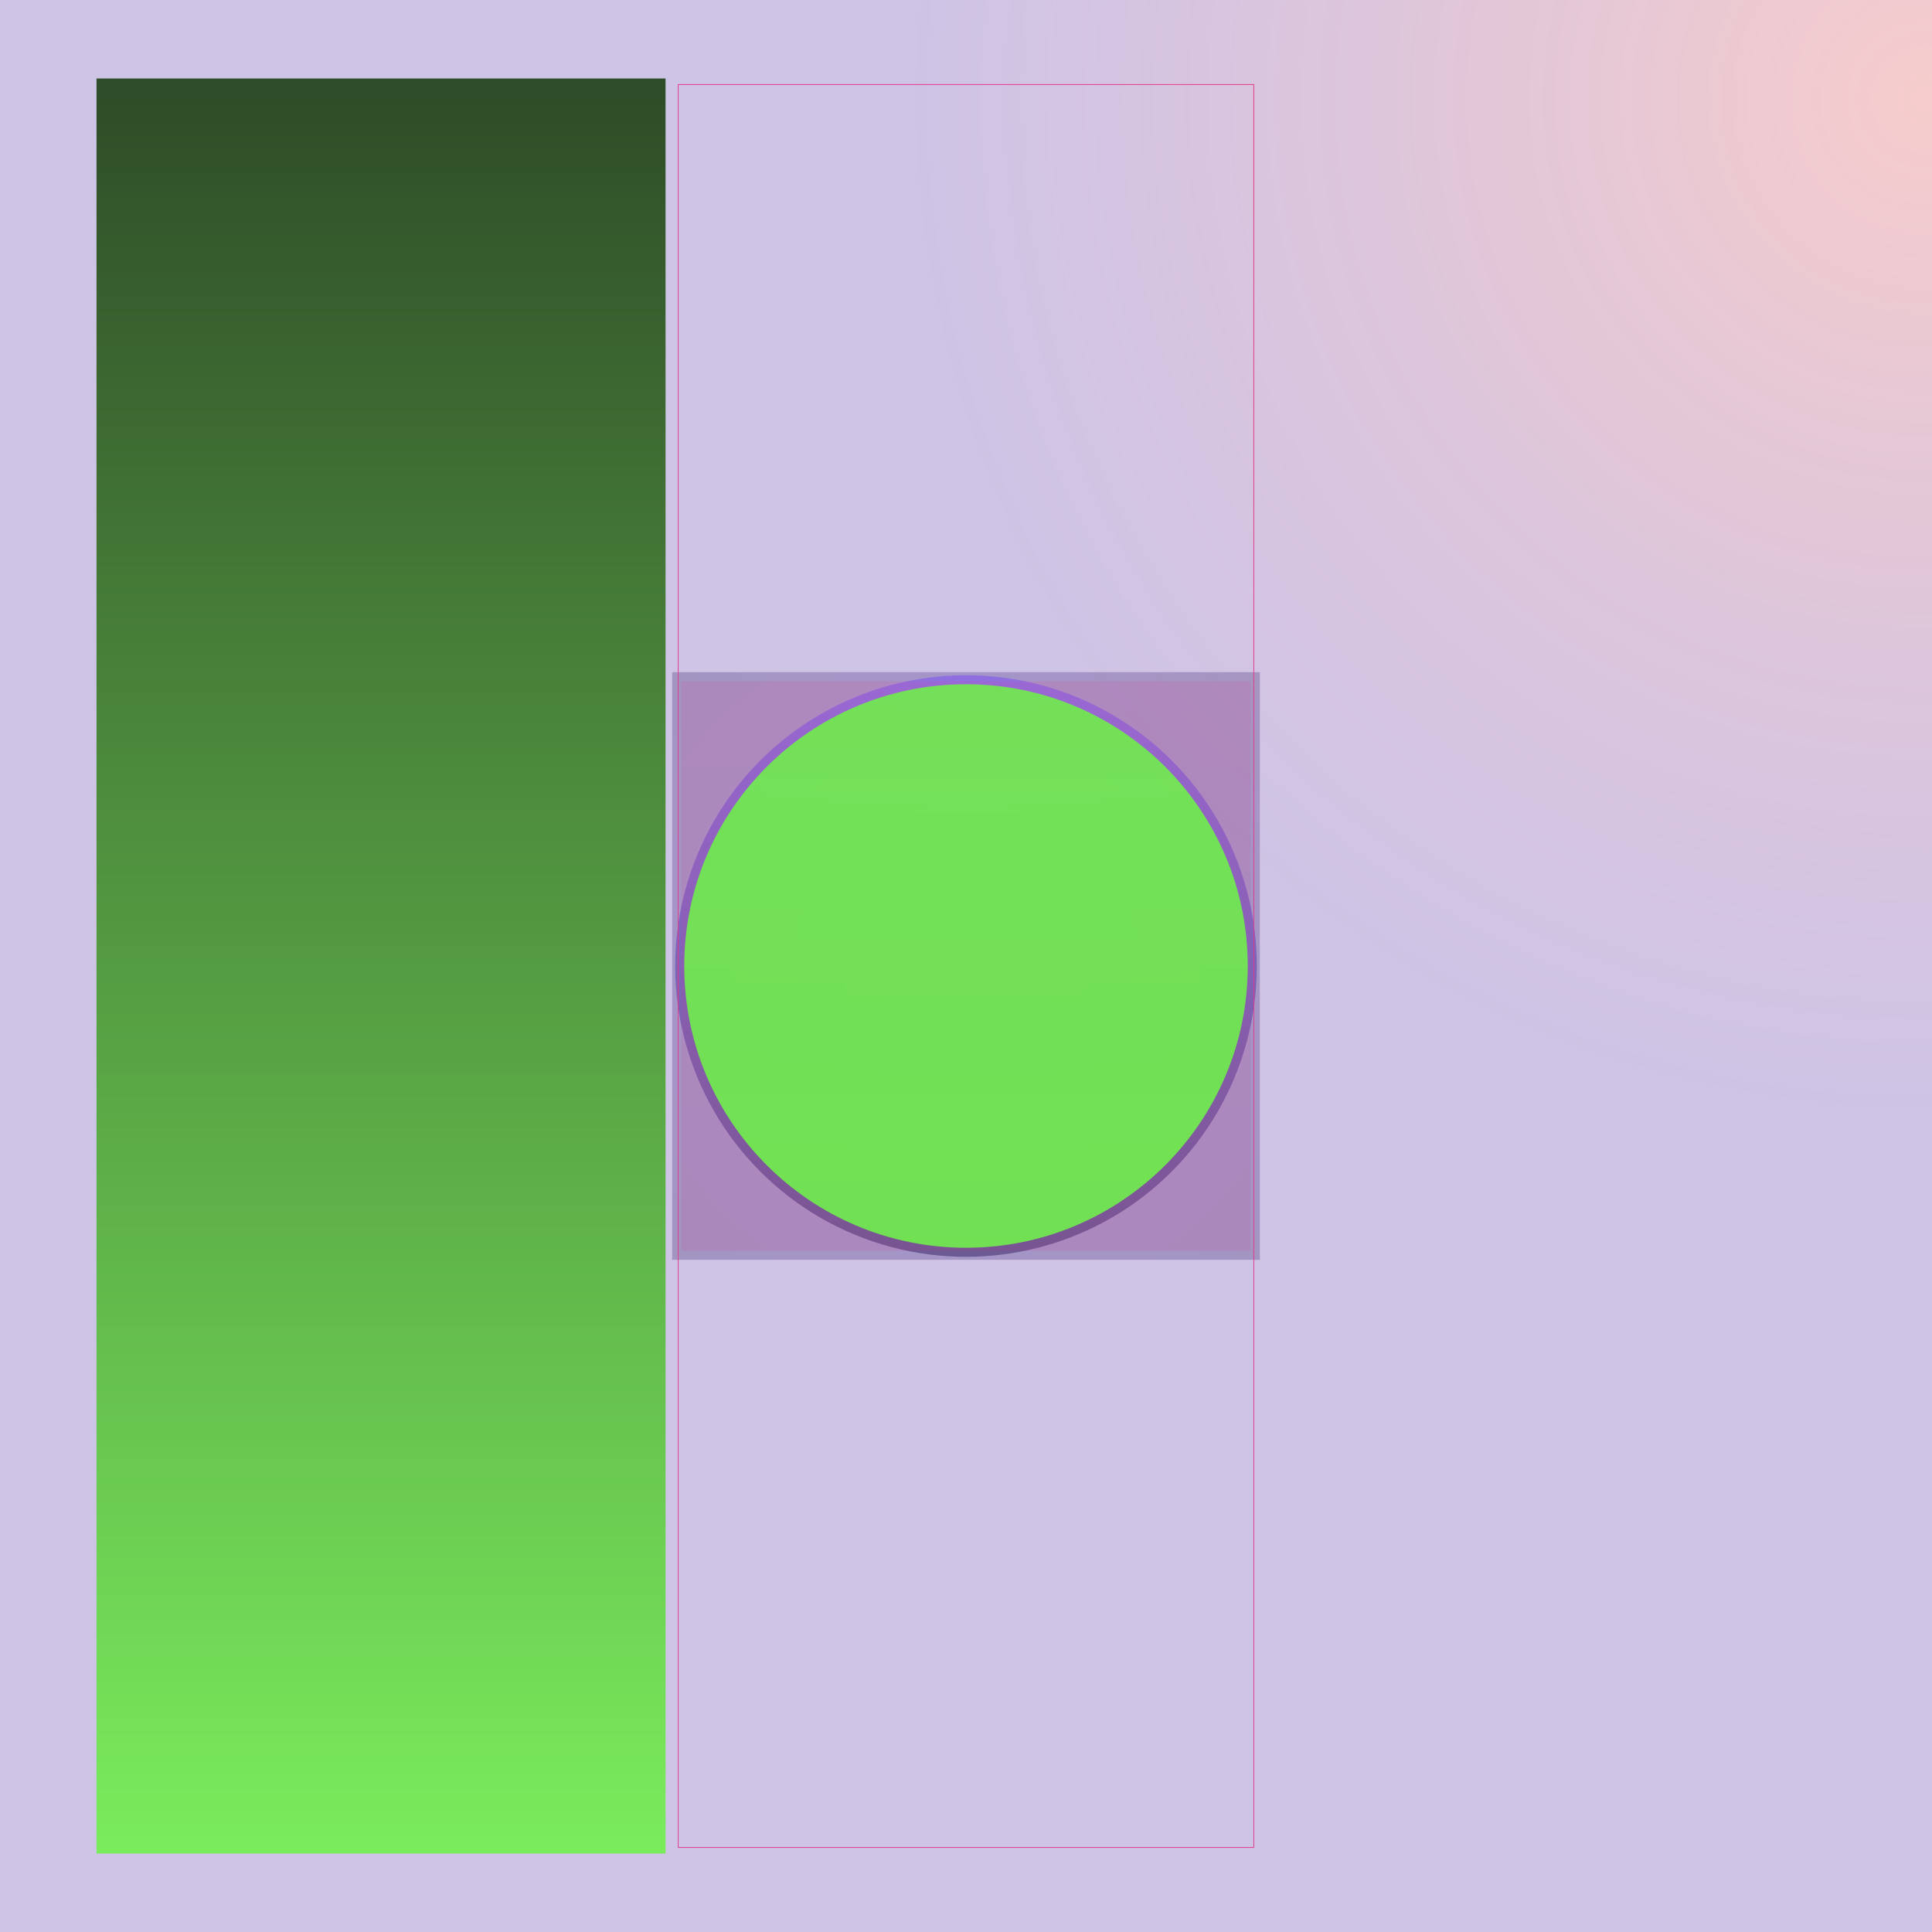
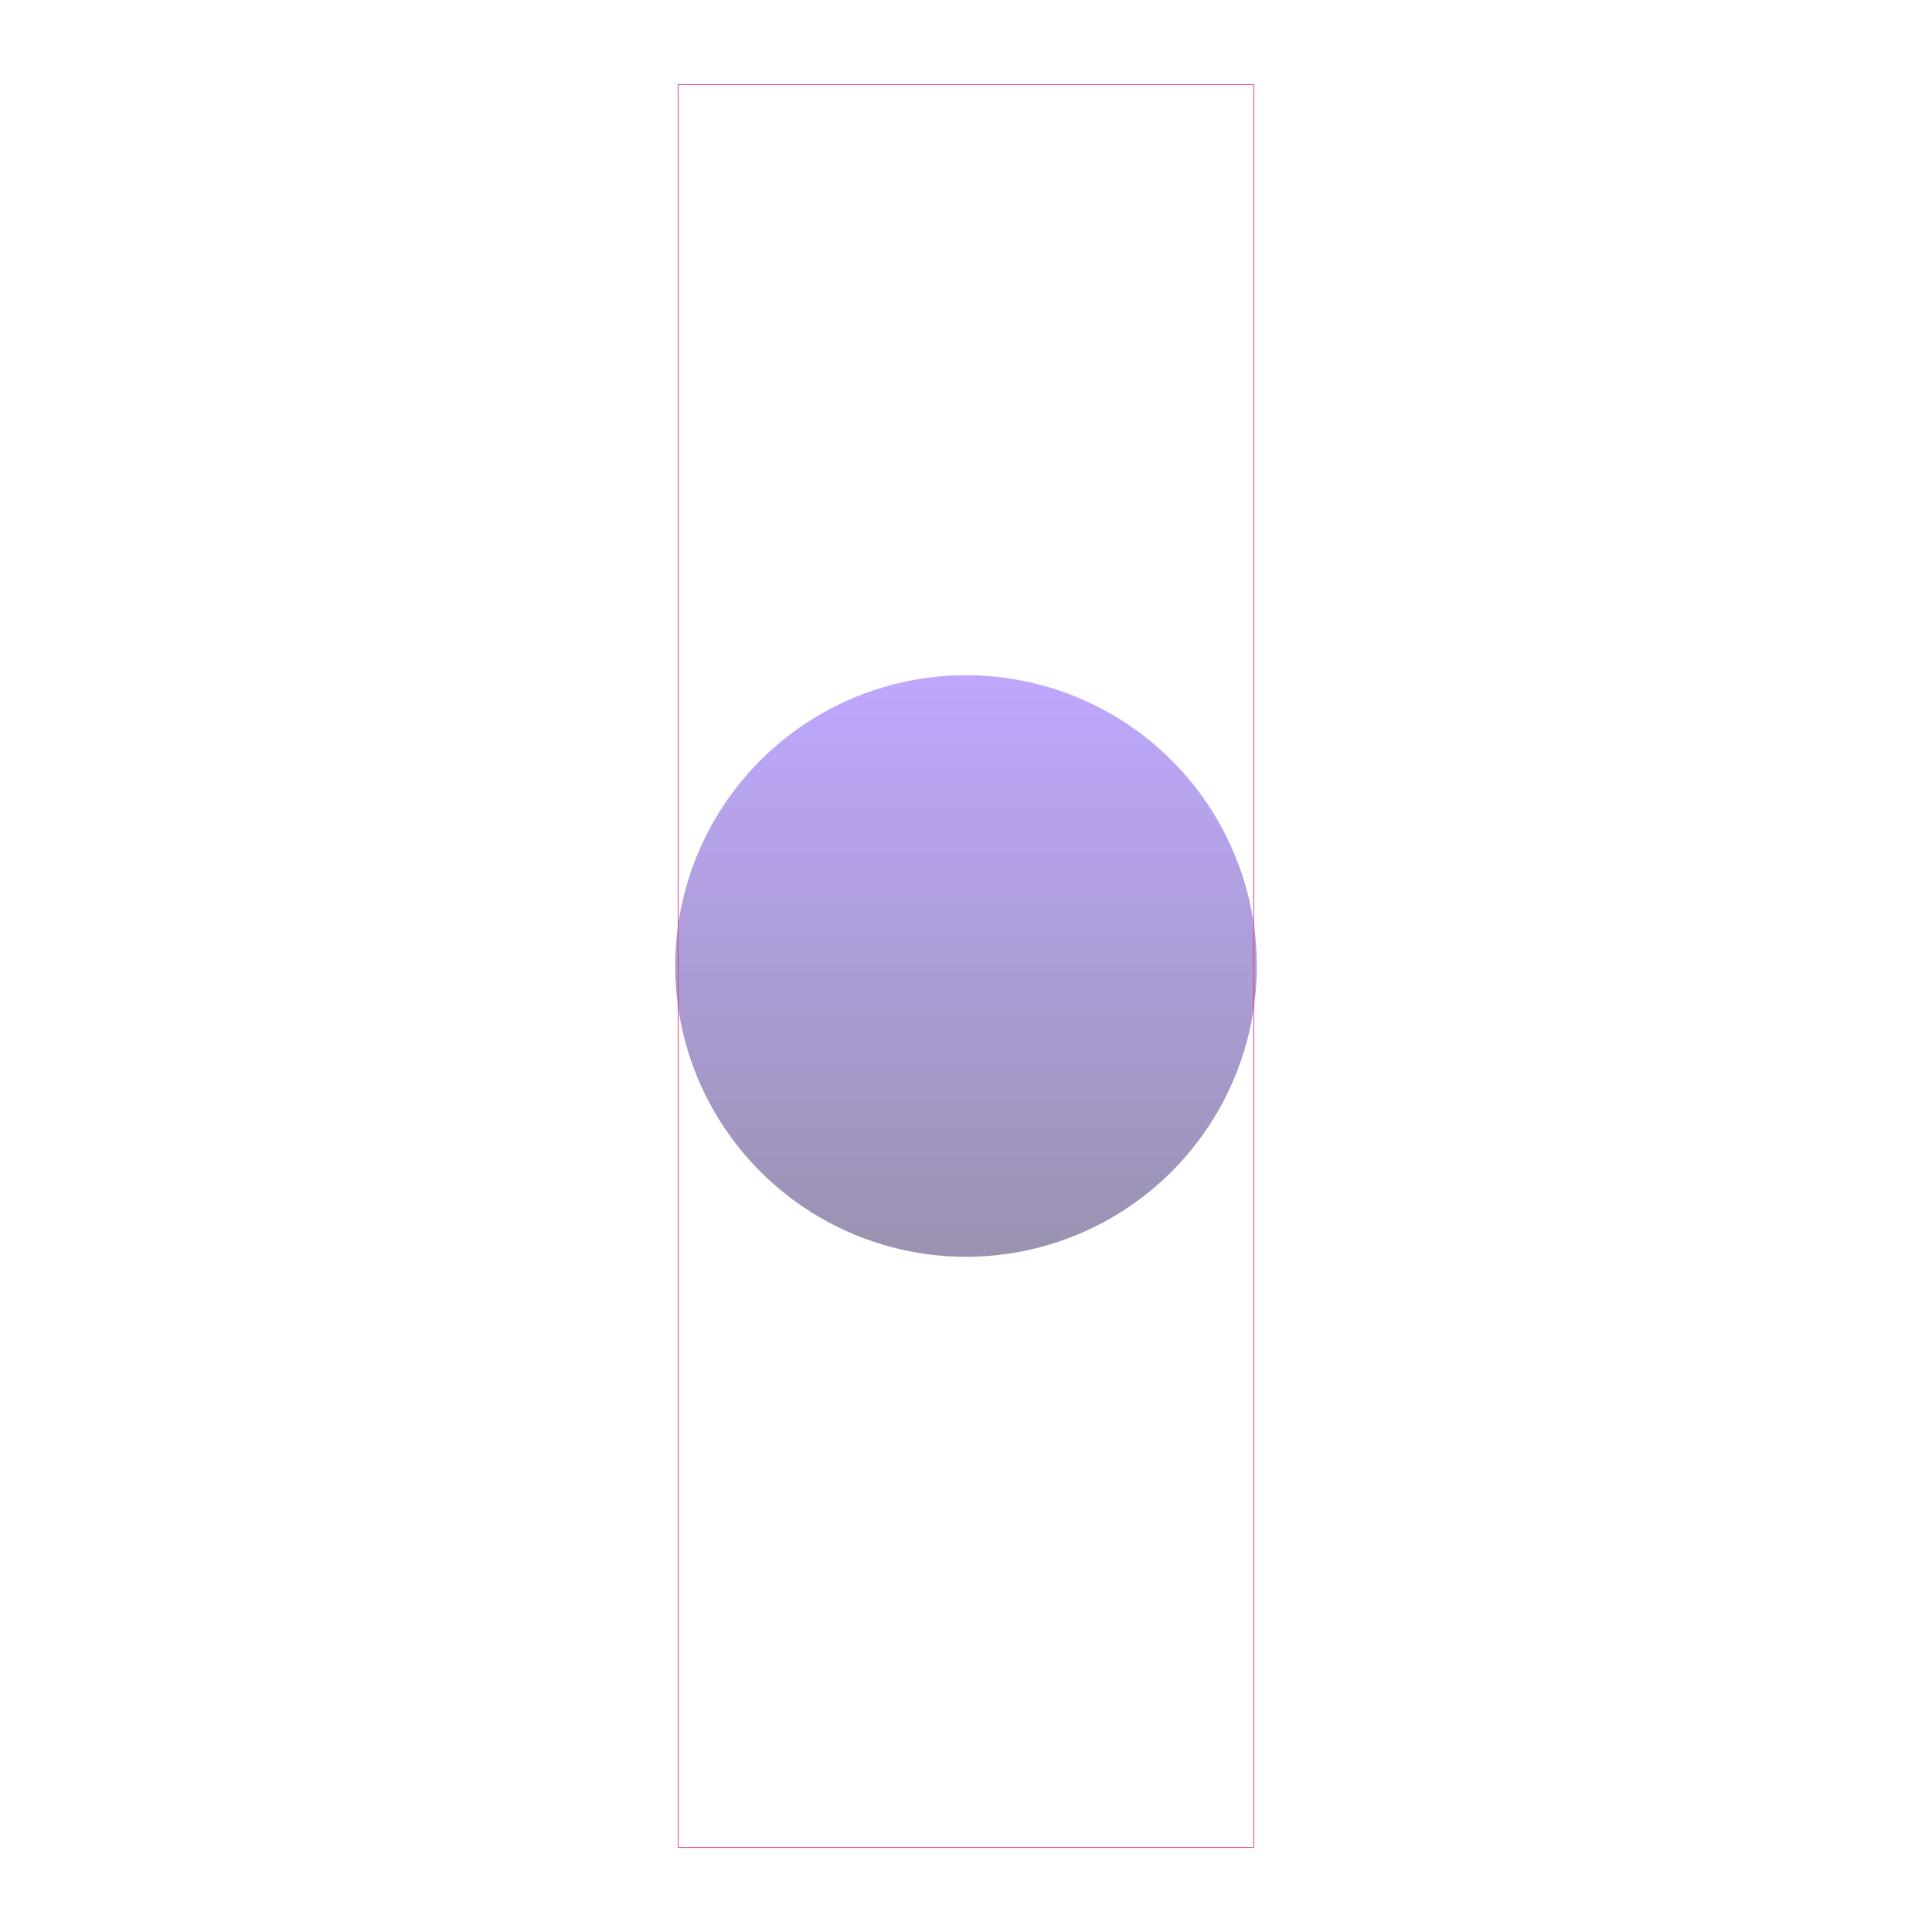
<svg xmlns="http://www.w3.org/2000/svg" id="svg" width="1280" height="1280" version="1.1" viewBox="0 0 1280 1280">
  <defs id="SvgjsDefs1002">
    <radialGradient id="SvgjsRadialGradient1008" fx="0.992" fy="0.055" cx="0.992" cy="0.055" r="0.527">
      <stop id="SvgjsStop1009" stop-opacity="1" stop-color="rgba(231,113,113,0.357)" offset="0" />
      <stop id="SvgjsStop1010" stop-opacity="1" stop-color="rgba(73,33,159,0.267)" offset="1" />
    </radialGradient>
    <radialGradient id="SvgjsRadialGradient1013" fx="0.5" fy="0.5" cx="0.5" cy="0.5" r="1">
      <stop id="SvgjsStop1014" stop-opacity="1" stop-color="#49219f" offset="0" />
      <stop id="SvgjsStop1015" stop-opacity="1" stop-color="#220f4a" offset="1" />
    </radialGradient>
    <linearGradient id="SvgjsLinearGradient1017" x1="0" y1="0" x2="0" y2="1">
      <stop id="SvgjsStop1018" stop-opacity="1" stop-color="#7744fd" offset="0" />
      <stop id="SvgjsStop1019" stop-opacity="1" stop-color="#291758" offset="1" />
    </linearGradient>
    <linearGradient id="SvgjsLinearGradient1022" x1="0" y1="0" x2="0" y2="1">
      <stop id="SvgjsStop1023" stop-opacity="1" stop-color="#e53587" offset="0" />
      <stop id="SvgjsStop1024" stop-opacity="1" stop-color="#d7317f" offset="1" />
    </linearGradient>
    <linearGradient id="SvgjsLinearGradient1026" x1="0" y1="0" x2="0" y2="1">
      <stop id="SvgjsStop1027" stop-opacity="1" stop-color="#70ee4c" offset="0" />
      <stop id="SvgjsStop1028" stop-opacity="1" stop-color="#71f04d" offset="1" />
    </linearGradient>
    <linearGradient id="SvgjsLinearGradient1030" x1="0" y1="0" x2="0" y2="1">
      <stop id="SvgjsStop1031" stop-opacity="1" stop-color="#1e4014" offset="0" />
      <stop id="SvgjsStop1032" stop-opacity="1" stop-color="#71f04d" offset="1" />
    </linearGradient>
  </defs>
-   <rect id="SvgjsRect1011" width="1280" height="1280" x="0" y="0" fill="url(#SvgjsRadialGradient1008)" />
-   <rect id="SvgjsRect1012" width="389.333" height="389.333" x="445.333" y="445.333" style="mix-blend-mode: normal" filter="none" fill="url(#SvgjsRadialGradient1013)" fill-opacity="0.27" />
  <circle id="SvgjsCircle1016" r="192.667" cx="640" cy="640" style="mix-blend-mode: normal" filter="blur(1.25px)" fill="url(#SvgjsLinearGradient1017)" fill-opacity="0.47" />
  <rect id="SvgjsRect1020" width="381.333" height="1168" x="449.33" y="56.00" stroke="#e53587" stroke-width="0.5" fill-opacity="0" style="mix-blend-mode: normal" filter="blur(1.25px)" />
-   <rect id="SvgjsRect1021" width="377.333" height="377.333" x="451.333" y="451.333" style="mix-blend-mode: normal" filter="blur(1.25px)" fill="url(#SvgjsLinearGradient1022)" fill-opacity="0.13" />
-   <circle id="SvgjsCircle1025" r="186.667" cx="640" cy="640" style="mix-blend-mode: multiply" filter="blur(1.25px)" fill="url(#SvgjsLinearGradient1026)" fill-opacity="0.90" />
-   <rect id="SvgjsRect1029" width="376.993" height="1176" x="63.95" y="52.00" fill="url(#SvgjsLinearGradient1030)" fill-opacity="0.90" style="mix-blend-mode: normal" filter="none" />
</svg>